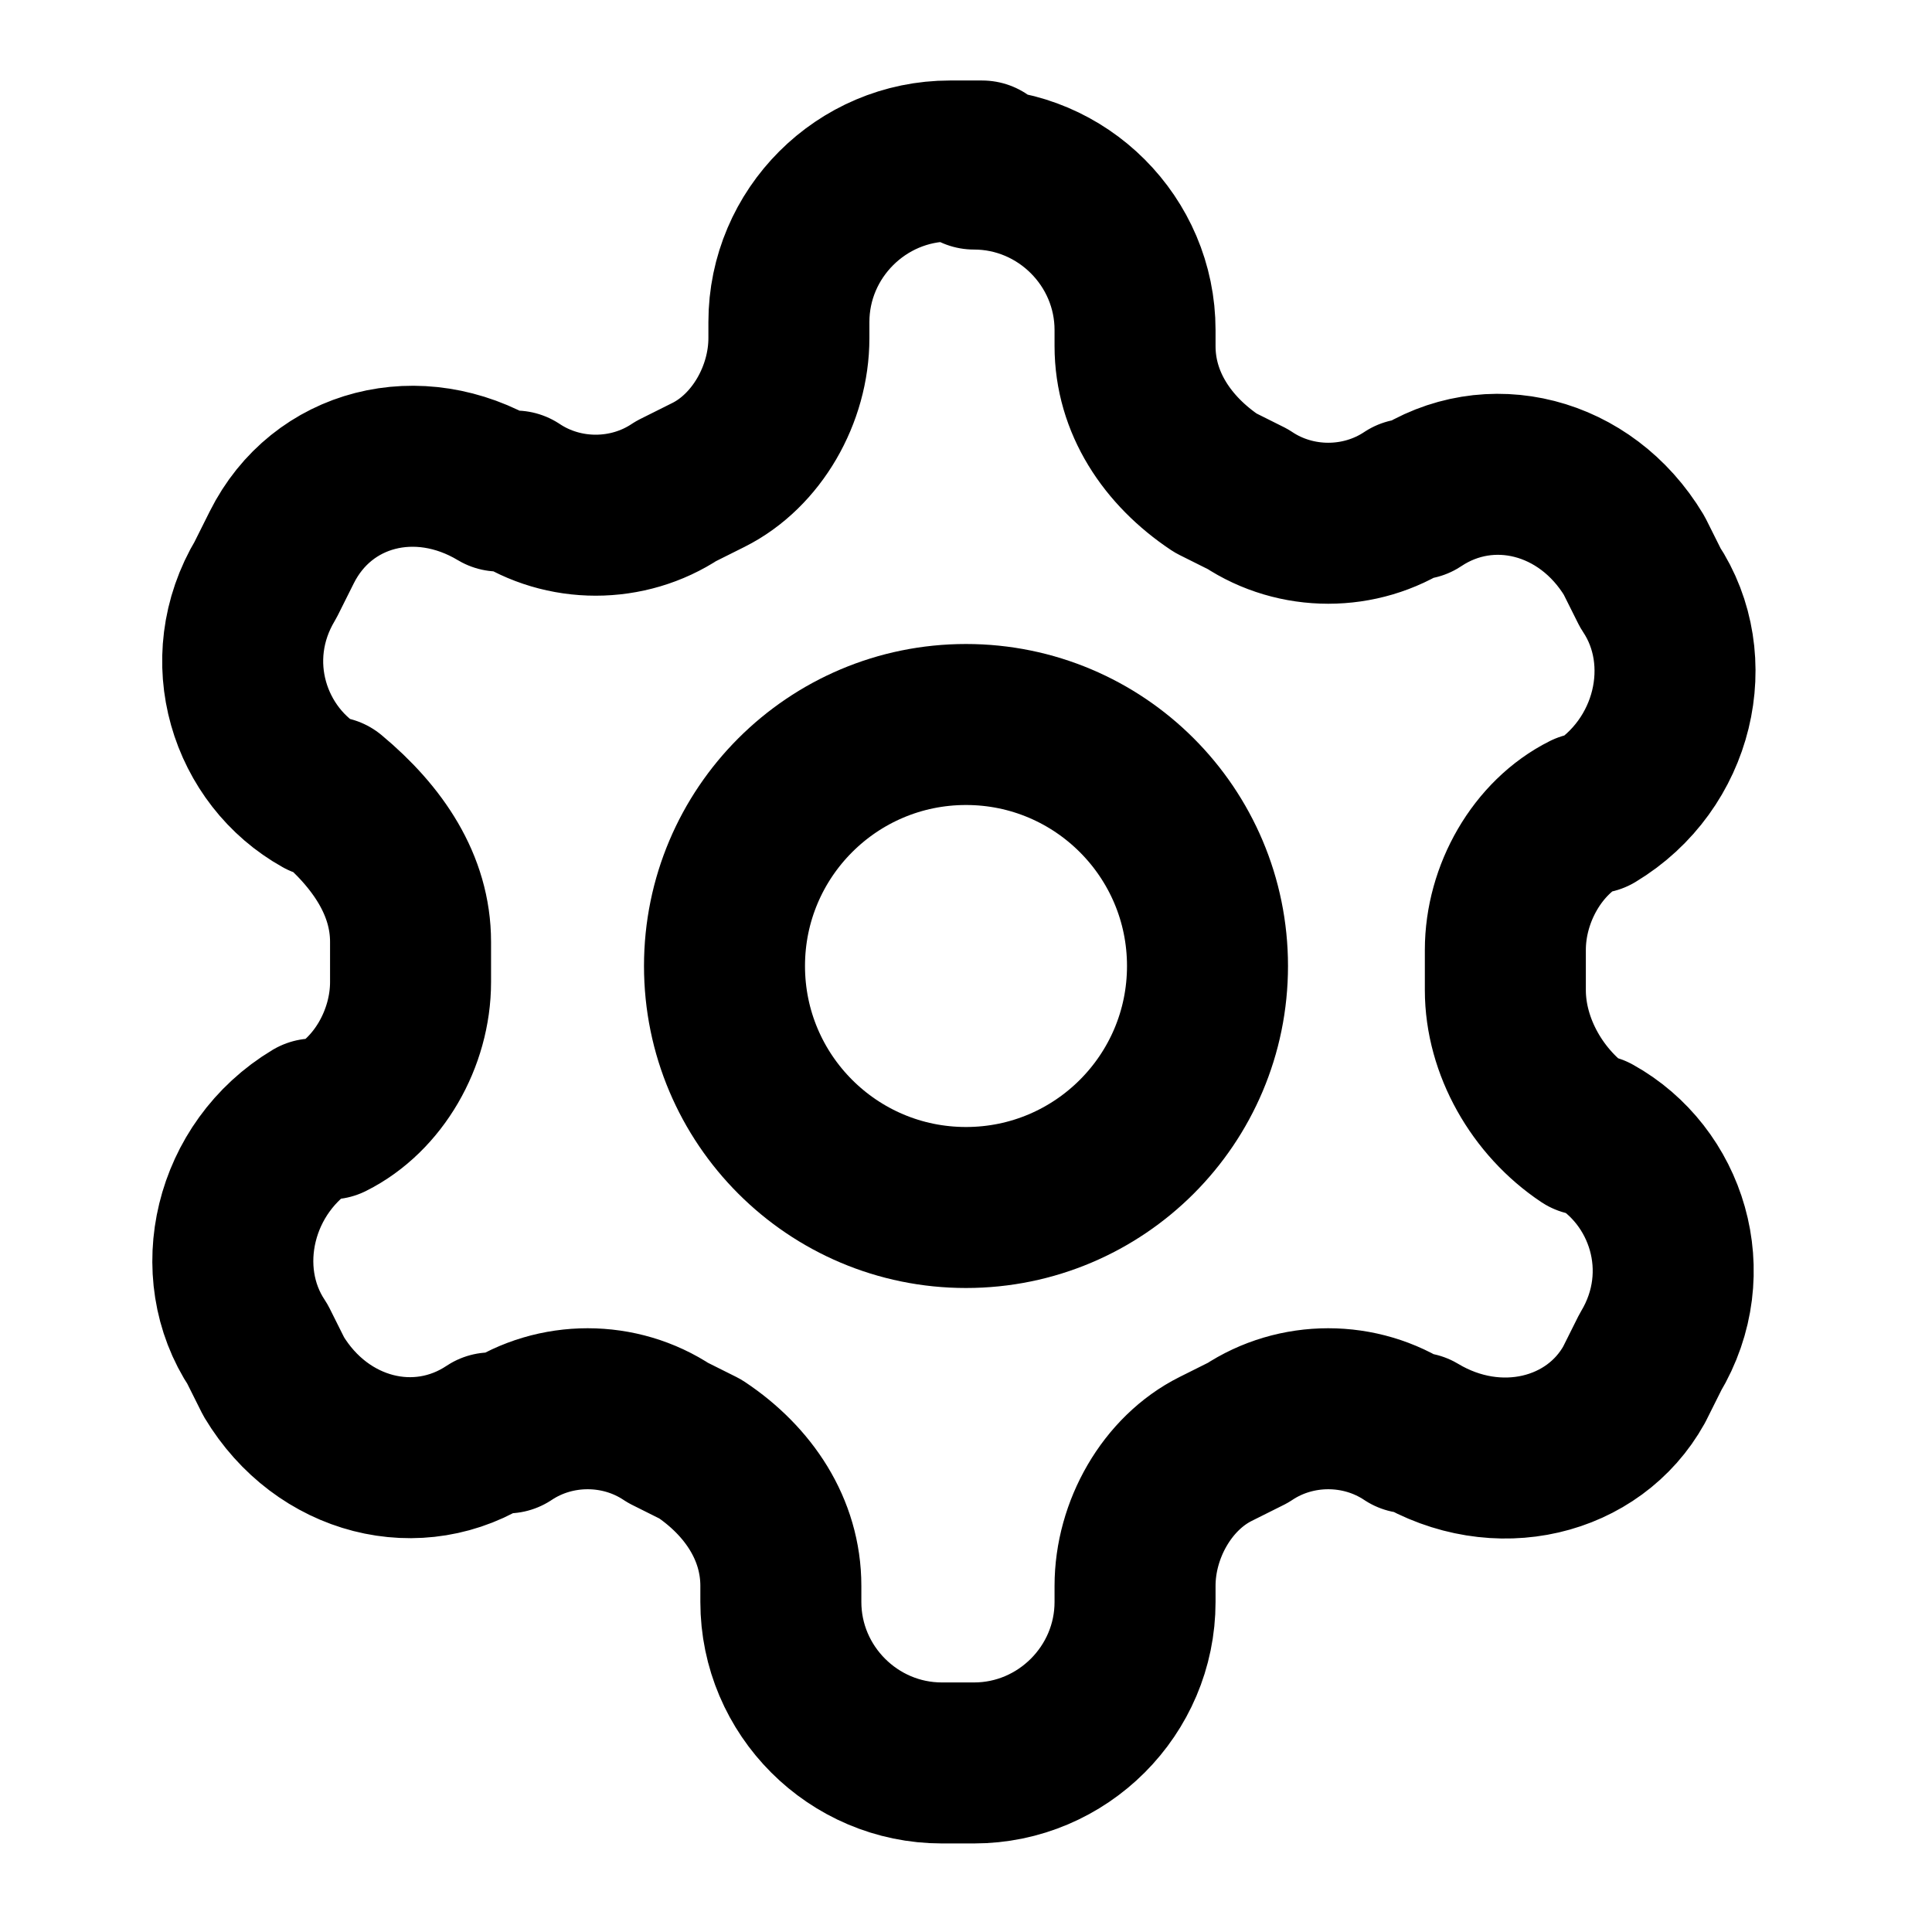
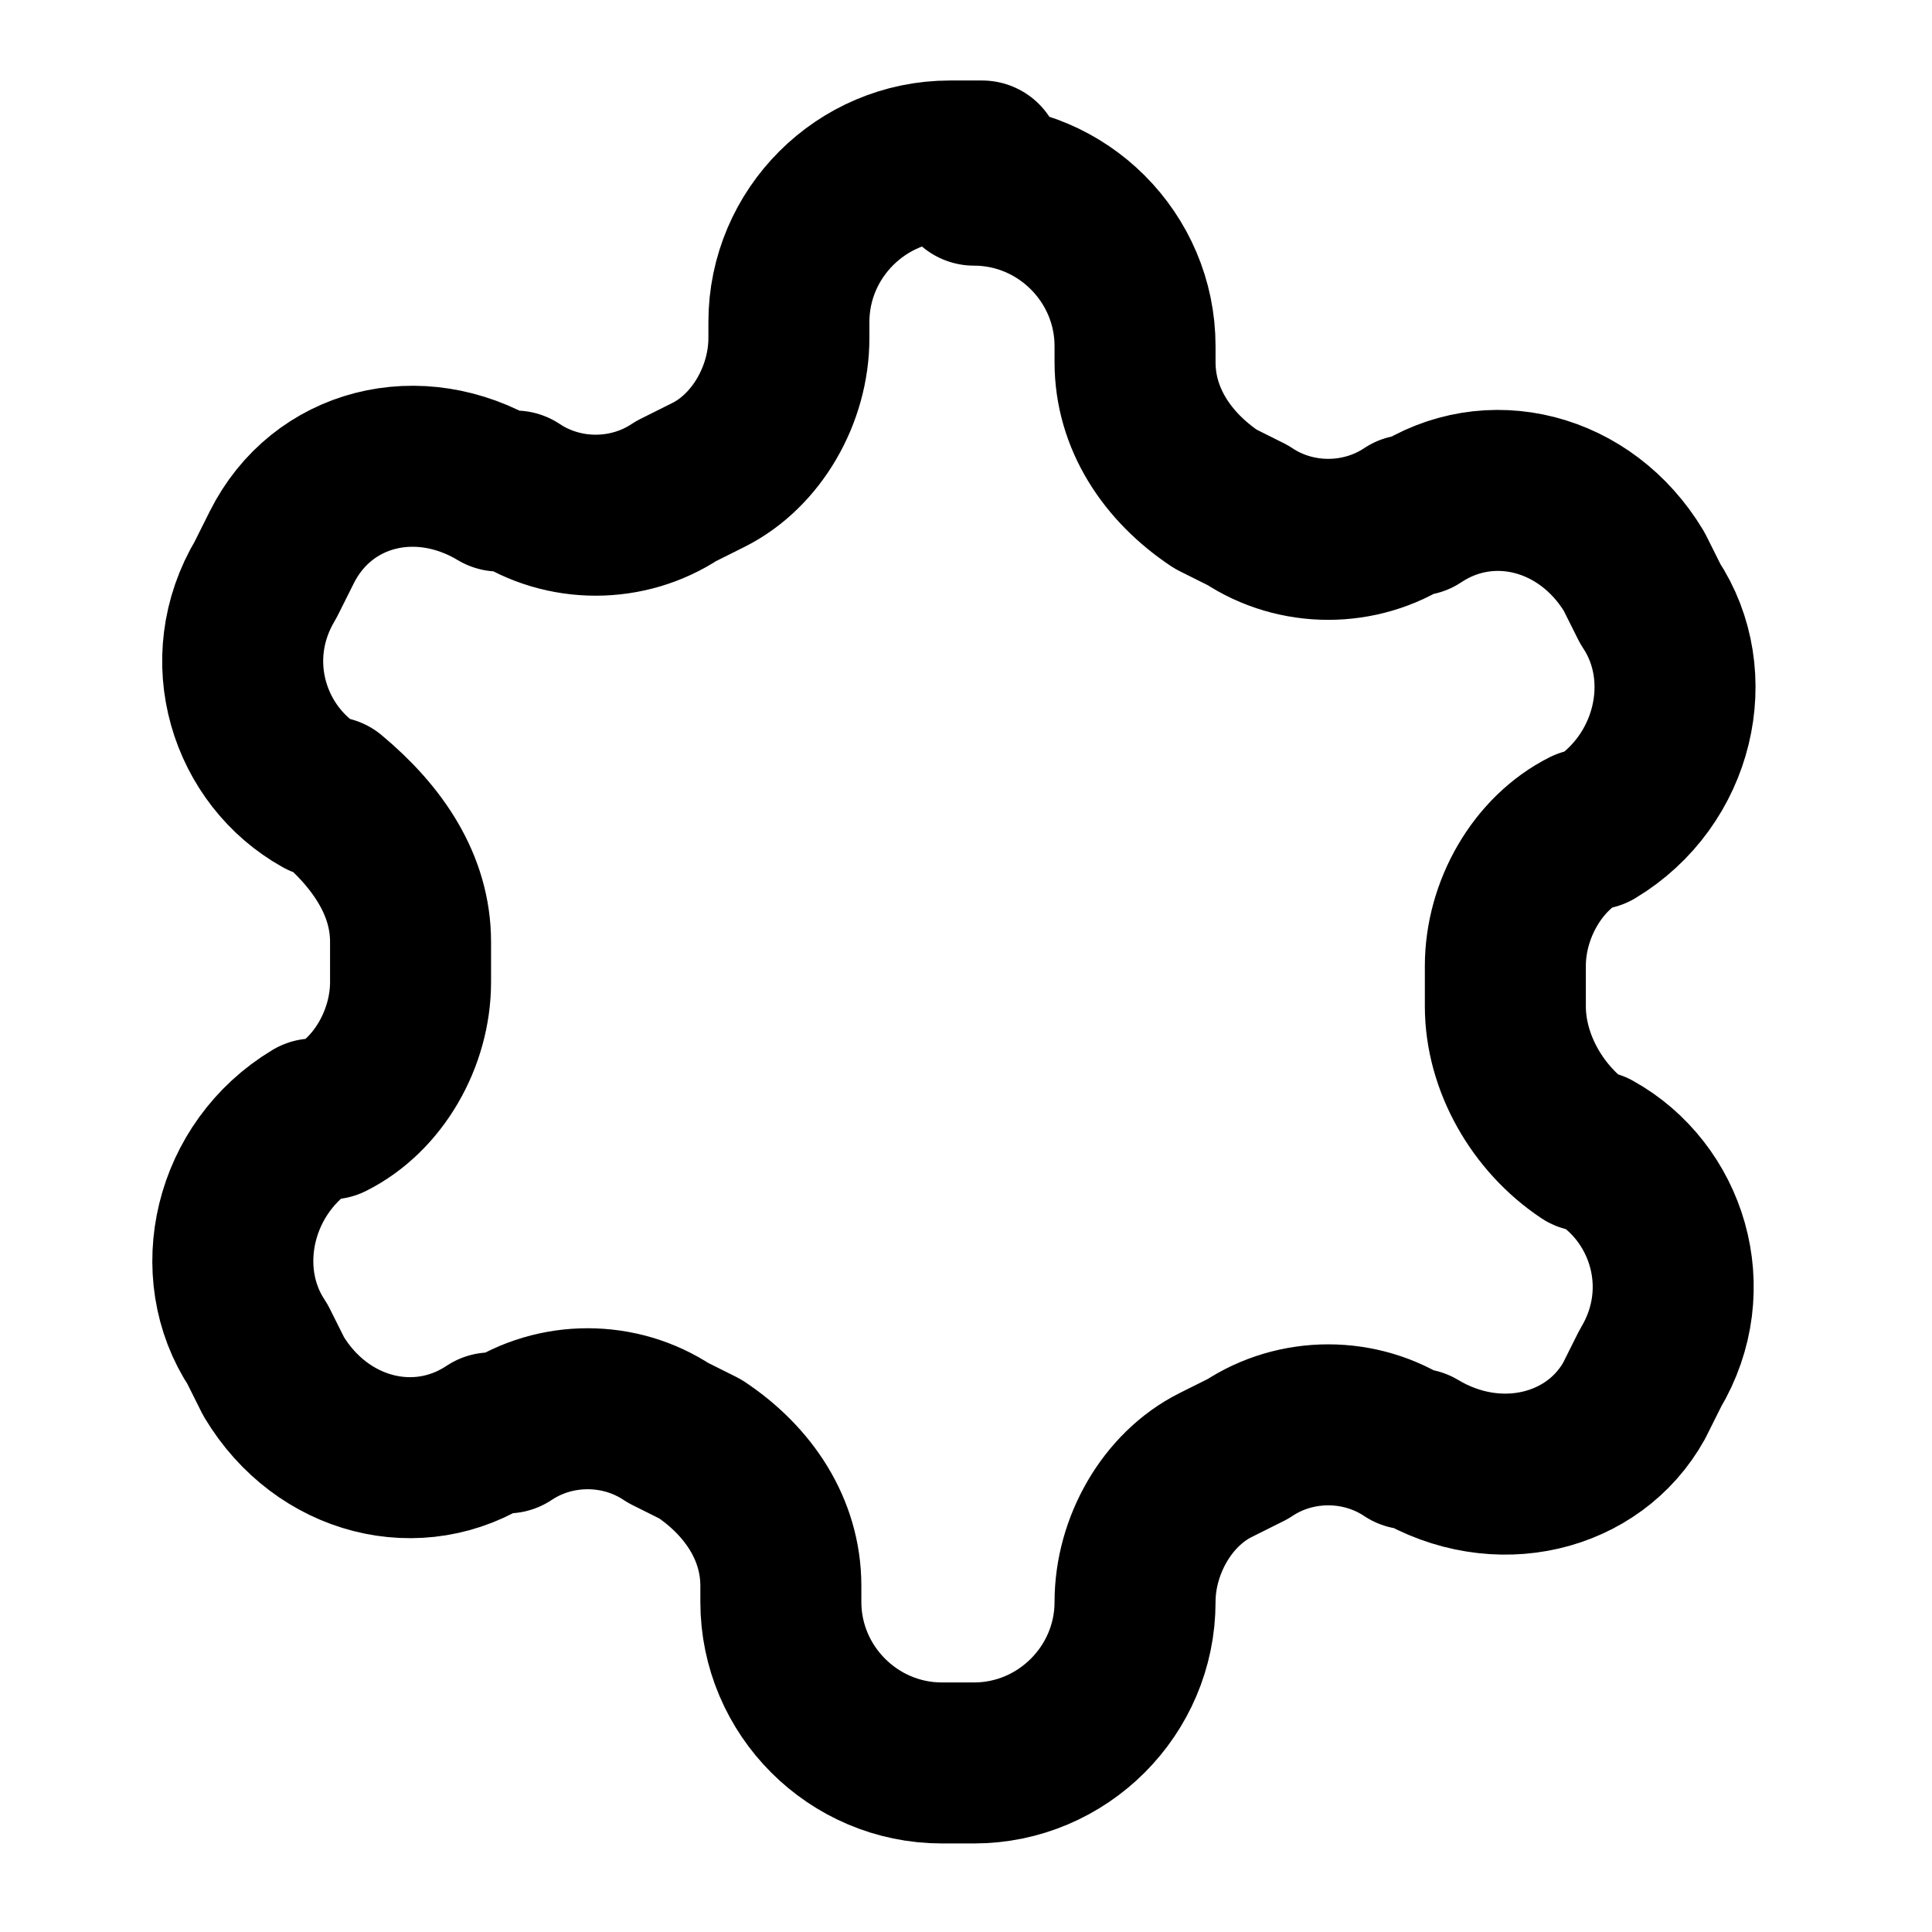
<svg xmlns="http://www.w3.org/2000/svg" id="a" width="24" height="24" viewBox="0 0 24 24">
  <defs>
    <style>.b{fill:none;stroke:#000;stroke-linecap:round;stroke-linejoin:round;stroke-width:2px;}</style>
  </defs>
-   <path class="b" d="M12.2,2h-.4c-1.1,0-2,.9-2,2v.2c0,.7-.4,1.4-1,1.7l-.4.2c-.6.4-1.4.4-2,0h-.2c-1-.6-2.2-.3-2.7.7l-.2.4c-.6,1-.2,2.2.7,2.7h.1c.6.5,1,1.1,1,1.8v.5c0,.7-.4,1.4-1,1.7h-.2c-1,.6-1.3,1.9-.7,2.8l.2.4c.6,1,1.8,1.3,2.7.7h.2c.6-.4,1.4-.4,2,0l.4.2c.6.4,1,1,1,1.7v.2c0,1.1.9,2,2,2h.4c1.1,0,2-.9,2-2v-.2c0-.7.4-1.4,1-1.7l.4-.2c.6-.4,1.4-.4,2,0h.1c1,.6,2.2.3,2.7-.6l.2-.4c.6-1,.2-2.2-.7-2.7h-.1c-.6-.4-1-1.1-1-1.8v-.5c0-.7.4-1.4,1-1.7h.1c1-.6,1.3-1.9.7-2.8l-.2-.4c-.6-1-1.8-1.3-2.7-.7h-.1c-.6.4-1.4.4-2,0l-.4-.2c-.6-.4-1-1-1-1.7v-.2c0-1.1-.9-2-2-2Z" />
-   <circle class="b" cx="12" cy="12" r="3" />
+   <path class="b" d="M12.2,2h-.4c-1.1,0-2,.9-2,2v.2c0,.7-.4,1.4-1,1.7l-.4.2c-.6.4-1.4.4-2,0h-.2c-1-.6-2.2-.3-2.7.7l-.2.4c-.6,1-.2,2.2.7,2.7h.1c.6.5,1,1.1,1,1.8v.5c0,.7-.4,1.4-1,1.7h-.2c-1,.6-1.3,1.9-.7,2.8l.2.4c.6,1,1.8,1.3,2.7.7h.2c.6-.4,1.4-.4,2,0l.4.2c.6.4,1,1,1,1.7v.2c0,1.1.9,2,2,2h.4c1.1,0,2-.9,2-2c0-.7.4-1.4,1-1.7l.4-.2c.6-.4,1.4-.4,2,0h.1c1,.6,2.2.3,2.7-.6l.2-.4c.6-1,.2-2.2-.7-2.7h-.1c-.6-.4-1-1.1-1-1.8v-.5c0-.7.4-1.4,1-1.7h.1c1-.6,1.3-1.9.7-2.8l-.2-.4c-.6-1-1.8-1.3-2.7-.7h-.1c-.6.4-1.4.4-2,0l-.4-.2c-.6-.4-1-1-1-1.7v-.2c0-1.1-.9-2-2-2Z" />
</svg>